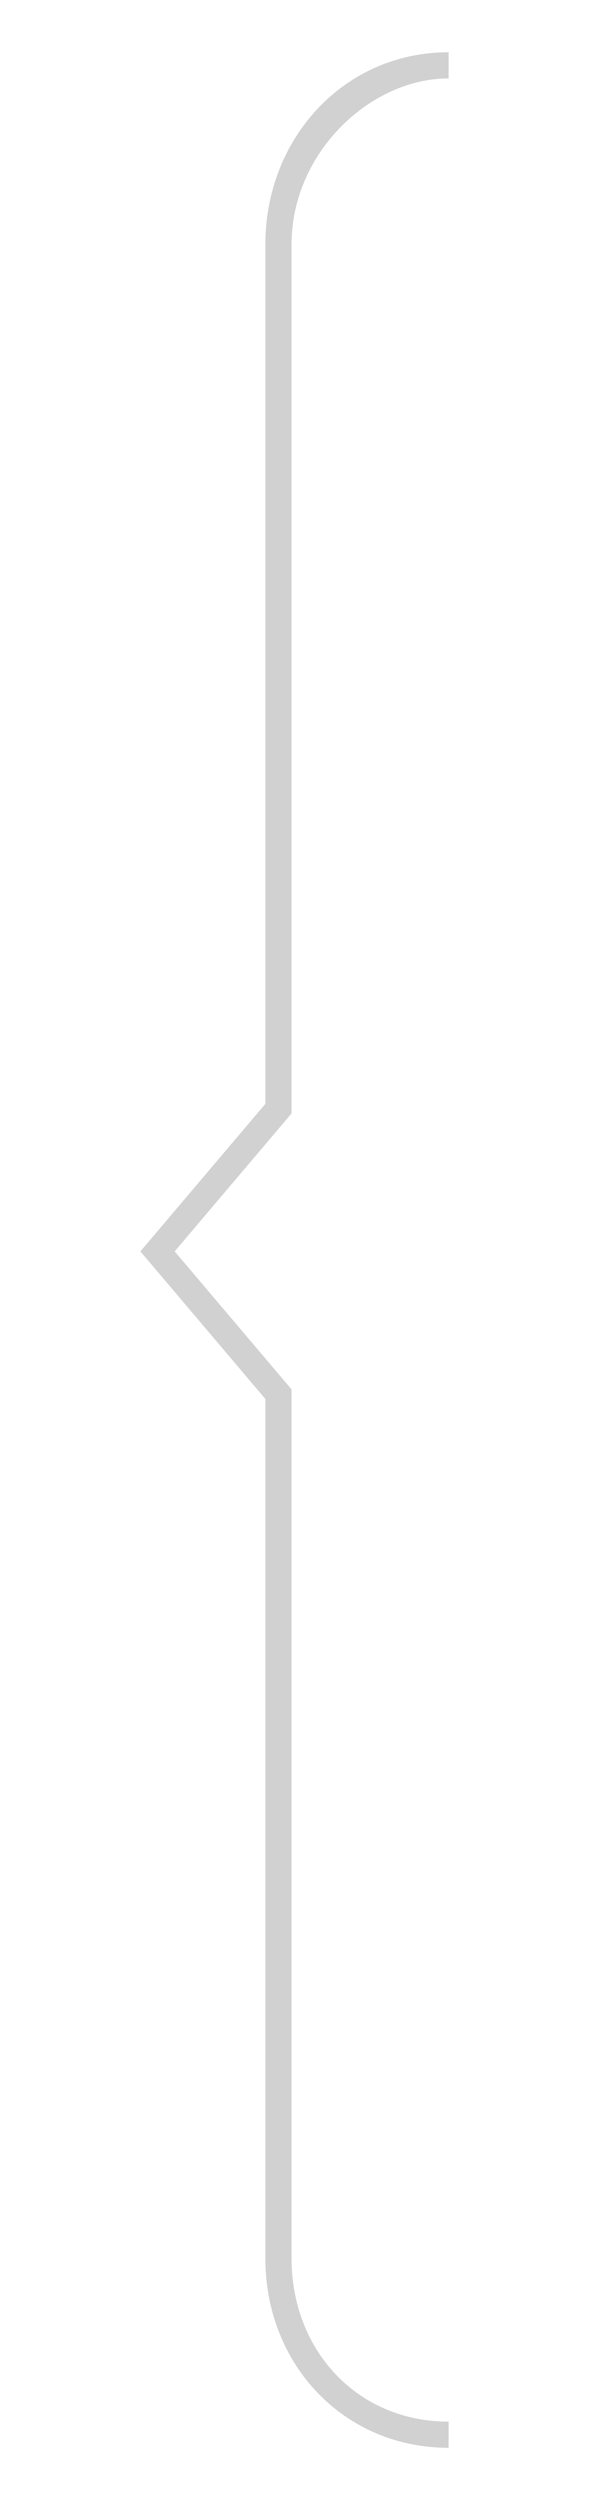
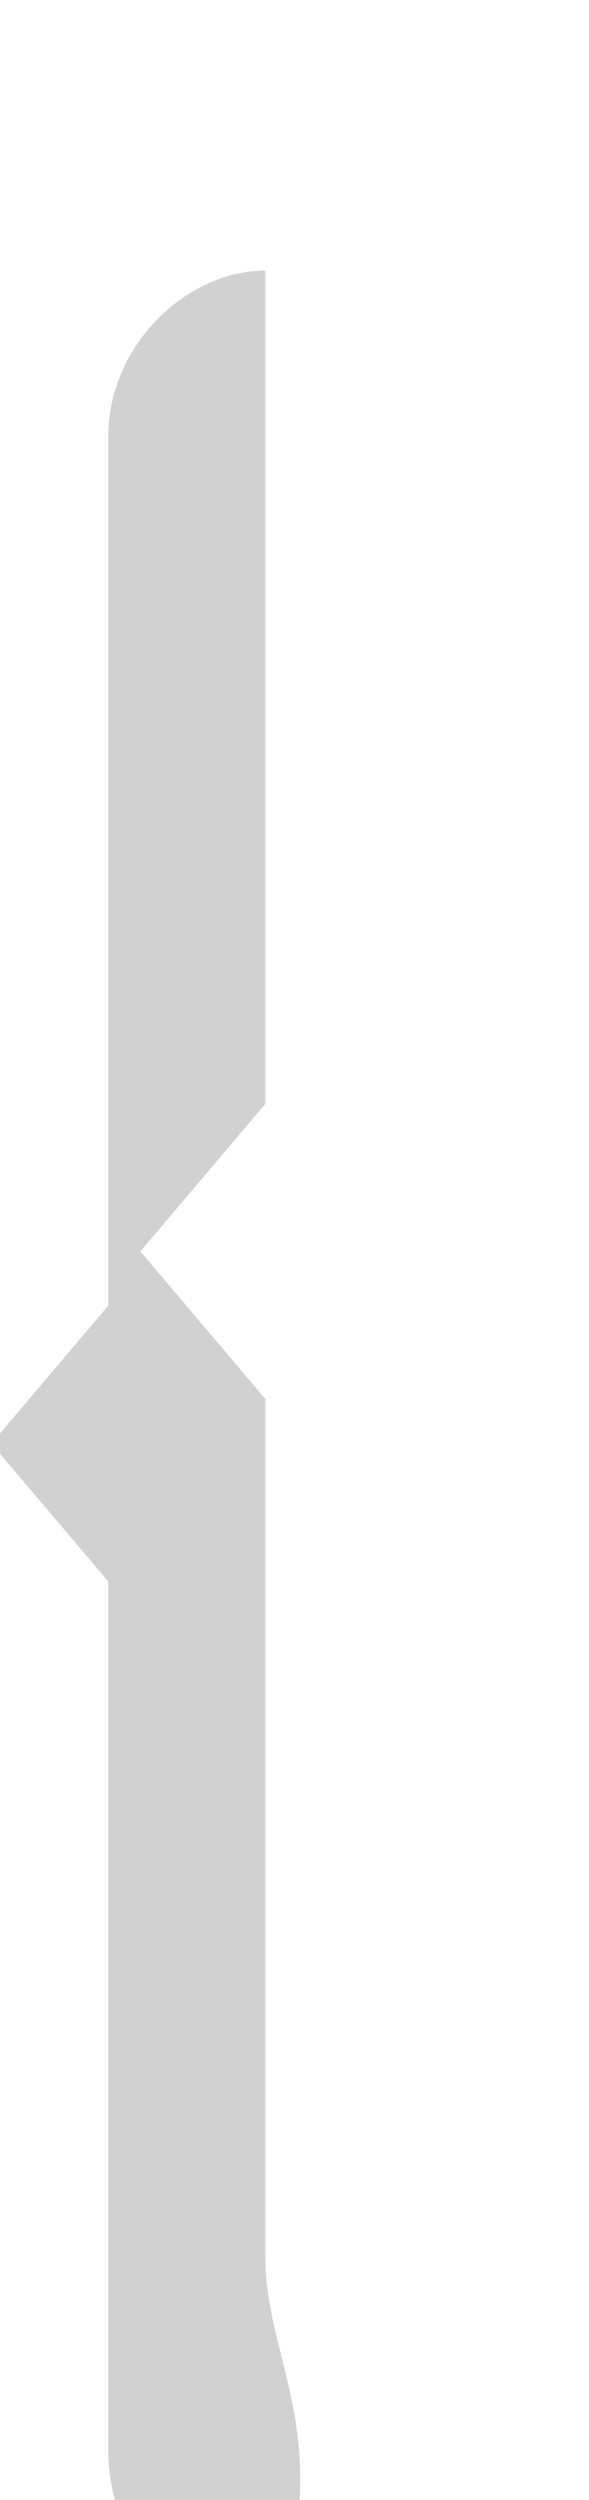
<svg xmlns="http://www.w3.org/2000/svg" version="1.1" id="Layer_1" x="0px" y="0px" width="45px" height="191px" viewBox="12.5 0 45 191" enable-background="new 12.5 0 45 191" xml:space="preserve">
  <g>
    <g>
-       <path fill="#D1D1D1" d="M32.774,172.542v-65.661l-9.549-11.275l9.549-11.273v-65.66c0-8.096,6-14.682,14-14.682v2    c-6,0-12,5.689-12,12.682v66.393l-8.928,10.539l8.928,10.543v66.395c0,6.992,5,12.469,12,12.469v2    C38.774,187.01,32.774,180.654,32.774,172.542z" />
+       <path fill="#D1D1D1" d="M32.774,172.542v-65.661l-9.549-11.275l9.549-11.273v-65.66v2    c-6,0-12,5.689-12,12.682v66.393l-8.928,10.539l8.928,10.543v66.395c0,6.992,5,12.469,12,12.469v2    C38.774,187.01,32.774,180.654,32.774,172.542z" />
    </g>
  </g>
</svg>